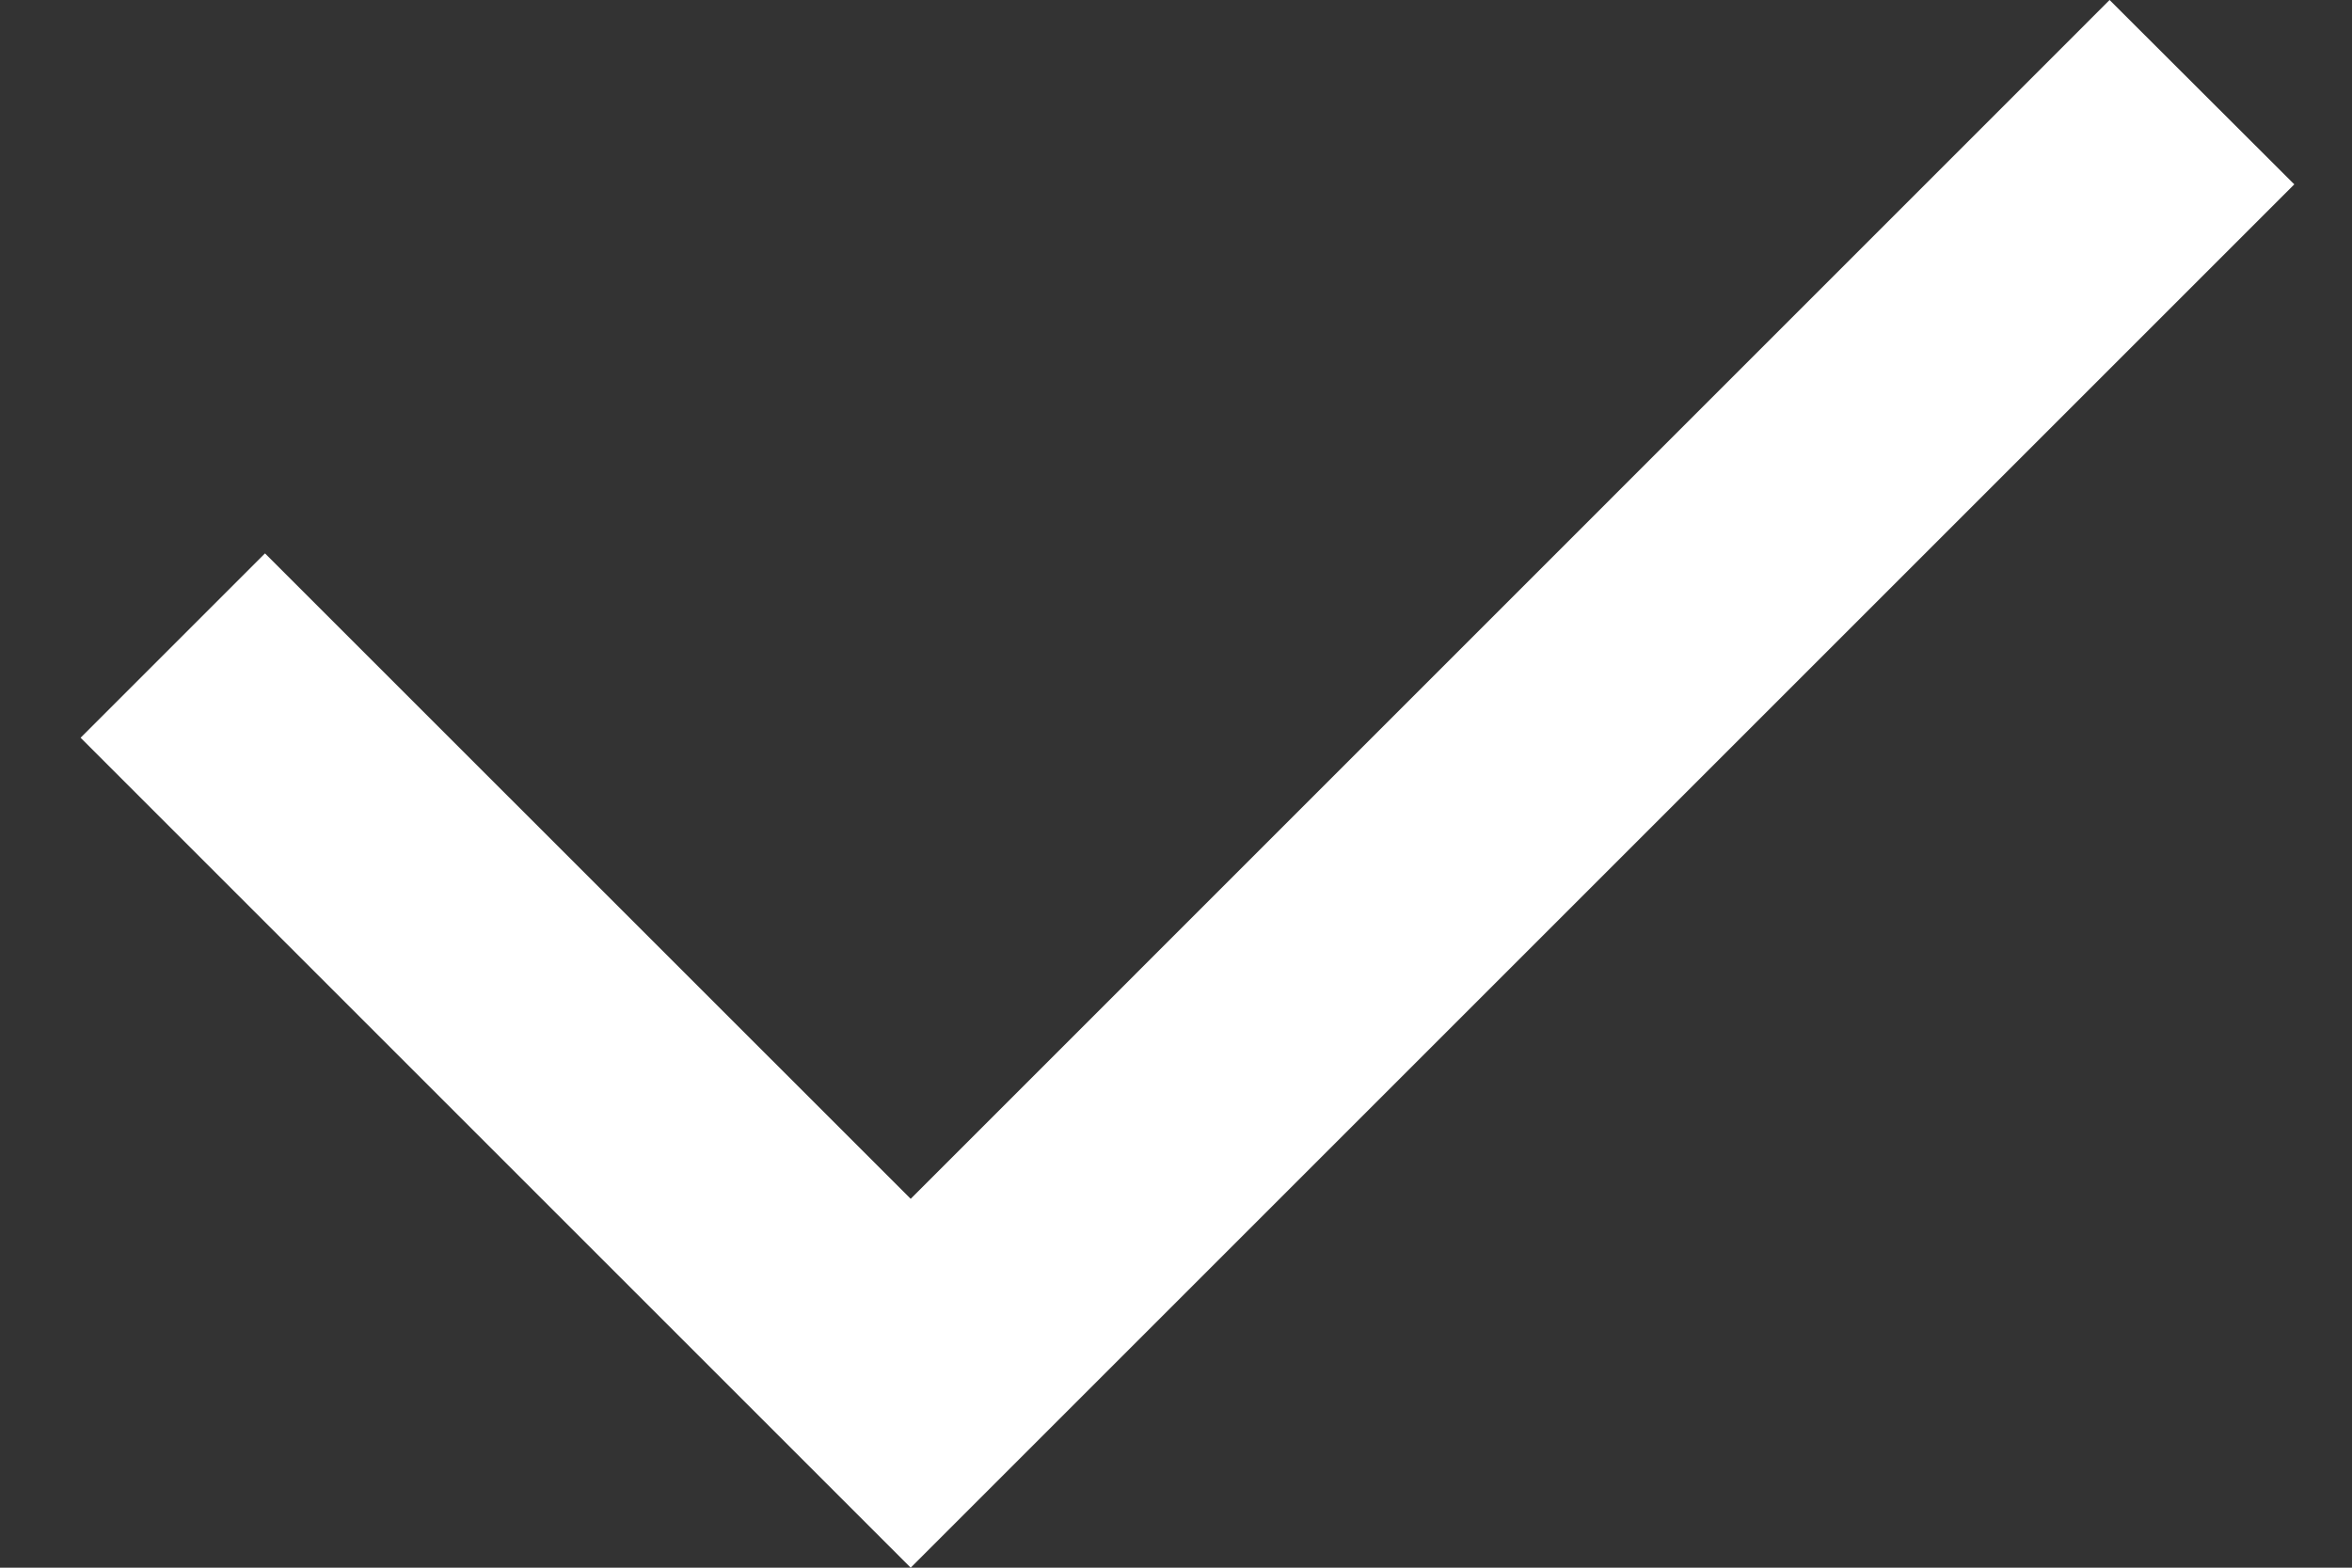
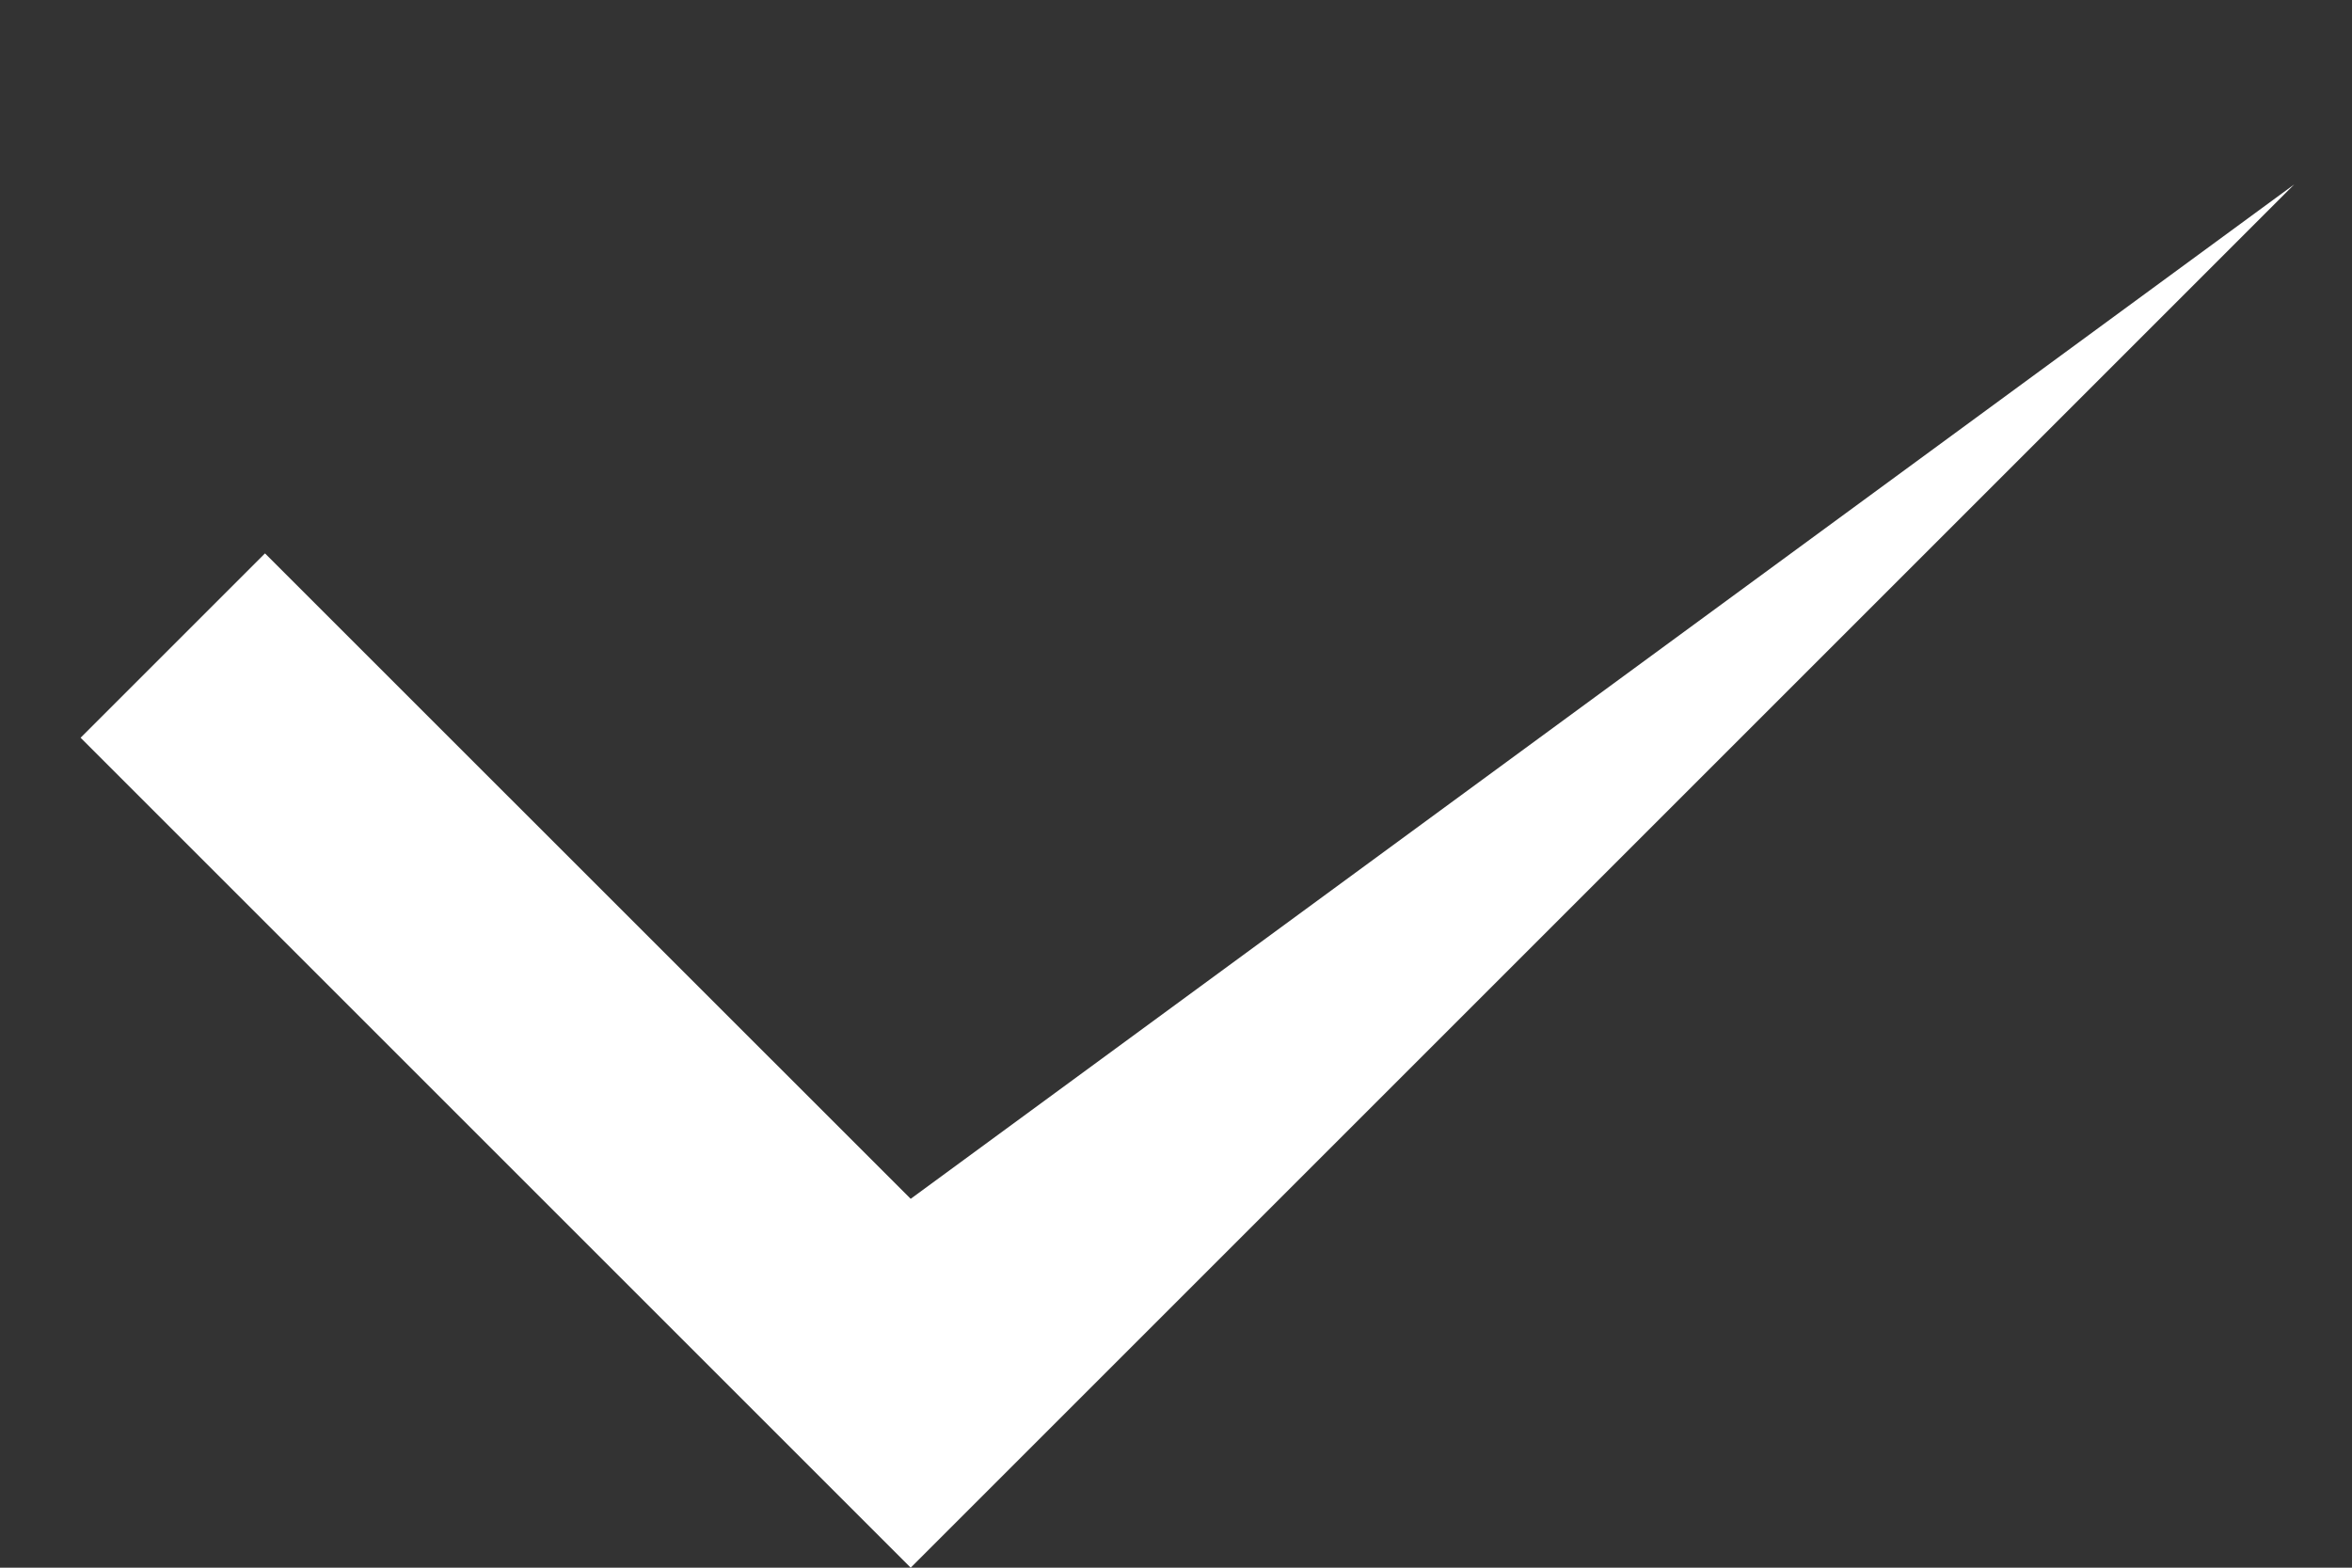
<svg xmlns="http://www.w3.org/2000/svg" width="15" height="10" viewBox="0 0 15 10" fill="none">
  <rect x="0" y="0" width="15" height="10" fill="#333333" stroke="none" />
-   <path d="M5.808 7.647L13.454 0L14.632 1.176L5.808 10L0.514 4.706L1.69 3.53L5.808 7.647Z" fill="white" />
+   <path d="M5.808 7.647L14.632 1.176L5.808 10L0.514 4.706L1.69 3.53L5.808 7.647Z" fill="white" />
</svg>